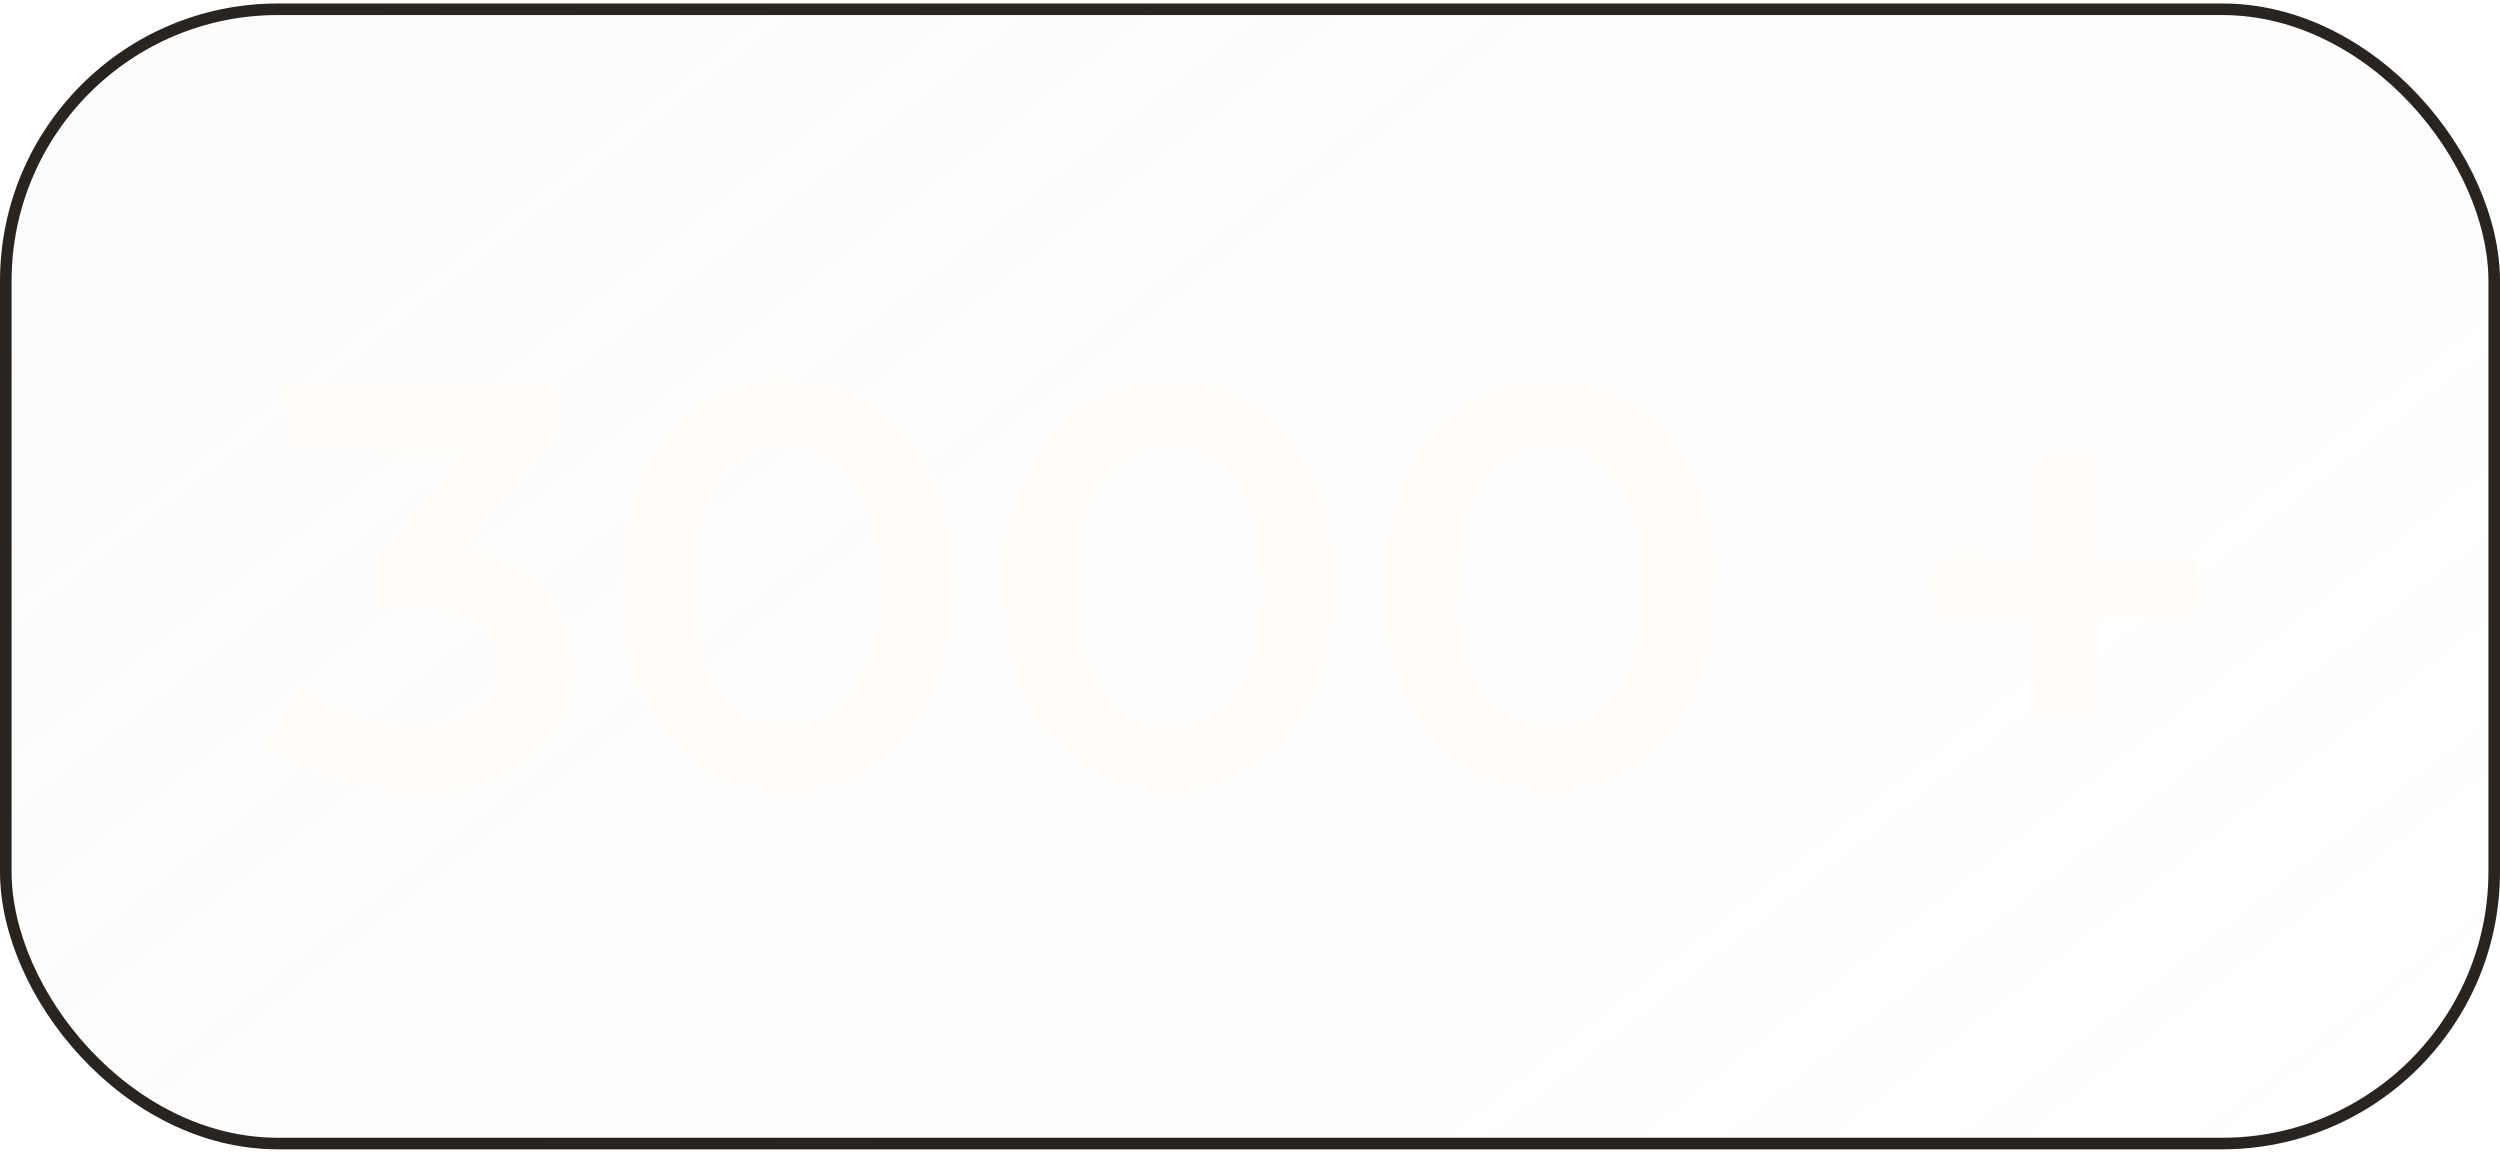
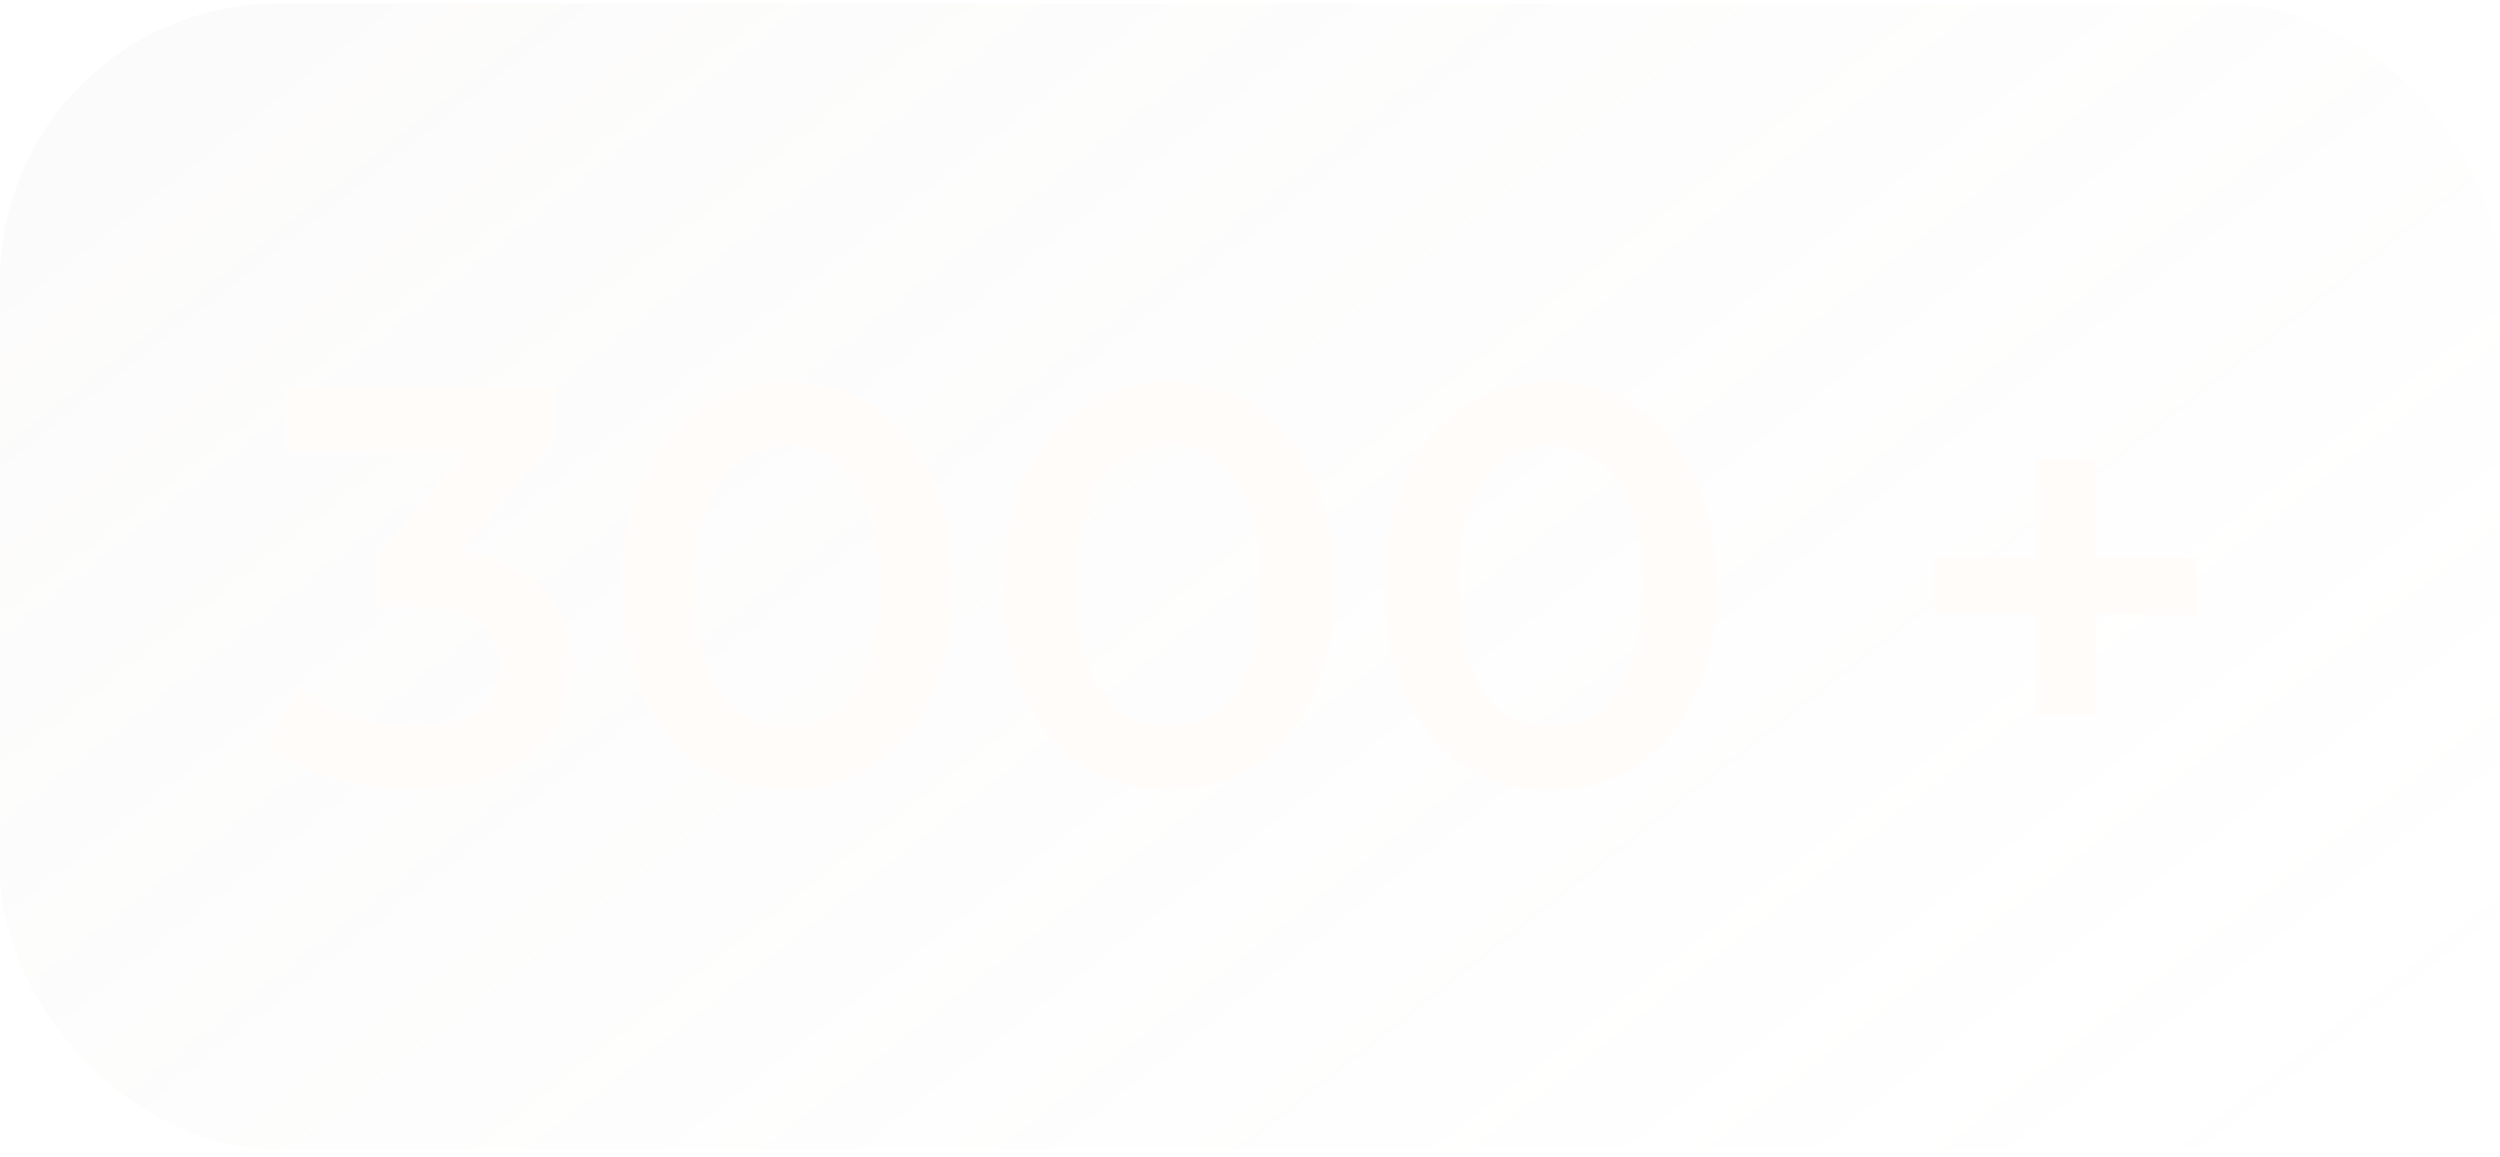
<svg xmlns="http://www.w3.org/2000/svg" fill="none" height="100" style="fill: none;" viewBox="0 0 216 100" width="216">
  <g filter="url(#a)">
    <rect fill="url(#b)" fill-opacity=".5" height="99" rx="24" width="216" y=".301" />
-     <rect height="98" rx="23.5" stroke="#272422" width="215" x=".5" y=".801" />
    <path d="M35.936 68.291C33.519 68.291 31.15 67.948 28.831 67.262C26.544 66.543 24.617 65.563 23.049 64.322L25.793 59.373C27.034 60.385 28.537 61.202 30.301 61.823C32.065 62.443 33.911 62.754 35.838 62.754C38.125 62.754 39.905 62.296 41.179 61.382C42.453 60.434 43.09 59.16 43.09 57.56C43.09 55.992 42.502 54.75 41.326 53.836C40.15 52.921 38.255 52.464 35.642 52.464H32.506V48.103L42.306 36.441L43.139 38.842H24.715V33.501H48.088V37.764L38.288 49.426L34.956 47.466H36.867C41.081 47.466 44.233 48.413 46.324 50.308C48.447 52.17 49.509 54.571 49.509 57.511C49.509 59.438 49.019 61.218 48.039 62.852C47.059 64.485 45.556 65.808 43.531 66.821C41.538 67.801 39.007 68.291 35.936 68.291ZM67.984 68.291C65.272 68.291 62.822 67.605 60.633 66.233C58.477 64.861 56.779 62.868 55.538 60.255C54.296 57.609 53.675 54.407 53.675 50.651C53.675 46.894 54.296 43.709 55.538 41.096C56.779 38.45 58.477 36.441 60.633 35.069C62.822 33.697 65.272 33.011 67.984 33.011C70.728 33.011 73.177 33.697 75.334 35.069C77.49 36.441 79.188 38.45 80.43 41.096C81.704 43.709 82.341 46.894 82.341 50.651C82.341 54.407 81.704 57.609 80.43 60.255C79.188 62.868 77.49 64.861 75.334 66.233C73.177 67.605 70.728 68.291 67.984 68.291ZM67.984 62.754C69.584 62.754 70.972 62.329 72.148 61.48C73.325 60.598 74.239 59.258 74.892 57.462C75.579 55.665 75.921 53.395 75.921 50.651C75.921 47.874 75.579 45.604 74.892 43.84C74.239 42.043 73.325 40.72 72.148 39.871C70.972 38.989 69.584 38.548 67.984 38.548C66.448 38.548 65.076 38.989 63.867 39.871C62.691 40.72 61.761 42.043 61.075 43.84C60.421 45.604 60.094 47.874 60.094 50.651C60.094 53.395 60.421 55.665 61.075 57.462C61.761 59.258 62.691 60.598 63.867 61.48C65.076 62.329 66.448 62.754 67.984 62.754ZM100.953 68.291C98.242 68.291 95.792 67.605 93.603 66.233C91.447 64.861 89.749 62.868 88.507 60.255C87.266 57.609 86.645 54.407 86.645 50.651C86.645 46.894 87.266 43.709 88.507 41.096C89.749 38.45 91.447 36.441 93.603 35.069C95.792 33.697 98.242 33.011 100.953 33.011C103.697 33.011 106.147 33.697 108.303 35.069C110.459 36.441 112.158 38.45 113.399 41.096C114.673 43.709 115.31 46.894 115.31 50.651C115.31 54.407 114.673 57.609 113.399 60.255C112.158 62.868 110.459 64.861 108.303 66.233C106.147 67.605 103.697 68.291 100.953 68.291ZM100.953 62.754C102.554 62.754 103.942 62.329 105.118 61.48C106.294 60.598 107.209 59.258 107.862 57.462C108.548 55.665 108.891 53.395 108.891 50.651C108.891 47.874 108.548 45.604 107.862 43.84C107.209 42.043 106.294 40.72 105.118 39.871C103.942 38.989 102.554 38.548 100.953 38.548C99.418 38.548 98.046 38.989 96.837 39.871C95.661 40.72 94.73 42.043 94.044 43.84C93.391 45.604 93.064 47.874 93.064 50.651C93.064 53.395 93.391 55.665 94.044 57.462C94.73 59.258 95.661 60.598 96.837 61.48C98.046 62.329 99.418 62.754 100.953 62.754ZM133.923 68.291C131.212 68.291 128.762 67.605 126.573 66.233C124.417 64.861 122.718 62.868 121.477 60.255C120.236 57.609 119.615 54.407 119.615 50.651C119.615 46.894 120.236 43.709 121.477 41.096C122.718 38.45 124.417 36.441 126.573 35.069C128.762 33.697 131.212 33.011 133.923 33.011C136.667 33.011 139.117 33.697 141.273 35.069C143.429 36.441 145.128 38.45 146.369 41.096C147.643 43.709 148.28 46.894 148.28 50.651C148.28 54.407 147.643 57.609 146.369 60.255C145.128 62.868 143.429 64.861 141.273 66.233C139.117 67.605 136.667 68.291 133.923 68.291ZM133.923 62.754C135.524 62.754 136.912 62.329 138.088 61.48C139.264 60.598 140.179 59.258 140.832 57.462C141.518 55.665 141.861 53.395 141.861 50.651C141.861 47.874 141.518 45.604 140.832 43.84C140.179 42.043 139.264 40.72 138.088 39.871C136.912 38.989 135.524 38.548 133.923 38.548C132.388 38.548 131.016 38.989 129.807 39.871C128.631 40.72 127.7 42.043 127.014 43.84C126.361 45.604 126.034 47.874 126.034 50.651C126.034 53.395 126.361 55.665 127.014 57.462C127.7 59.258 128.631 60.598 129.807 61.48C131.016 62.329 132.388 62.754 133.923 62.754ZM175.829 61.676V39.626H181.072V61.676H175.829ZM167.156 53.101V48.201H189.745V53.101H167.156Z" fill="#FFFCF9" />
  </g>
  <defs>
    <linearGradient gradientUnits="userSpaceOnUse" id="b" x1="7.034" x2="119.892" y1="17.415" y2="160.924">
      <stop stop-color="#D9CFC8" stop-opacity=".14" />
      <stop offset="1" stop-color="#D9CFC8" stop-opacity="0" />
    </linearGradient>
    <filter color-interpolation-filters="sRGB" filterUnits="userSpaceOnUse" height="127" id="a" width="244" x="-14" y="-13.699">
      <feFlood flood-opacity="0" result="BackgroundImageFix" />
      <feGaussianBlur in="BackgroundImageFix" stdDeviation="7" />
      <feComposite in2="SourceAlpha" operator="in" result="effect1_backgroundBlur_4001_8769" />
      <feBlend in="SourceGraphic" in2="effect1_backgroundBlur_4001_8769" result="shape" />
    </filter>
  </defs>
</svg>